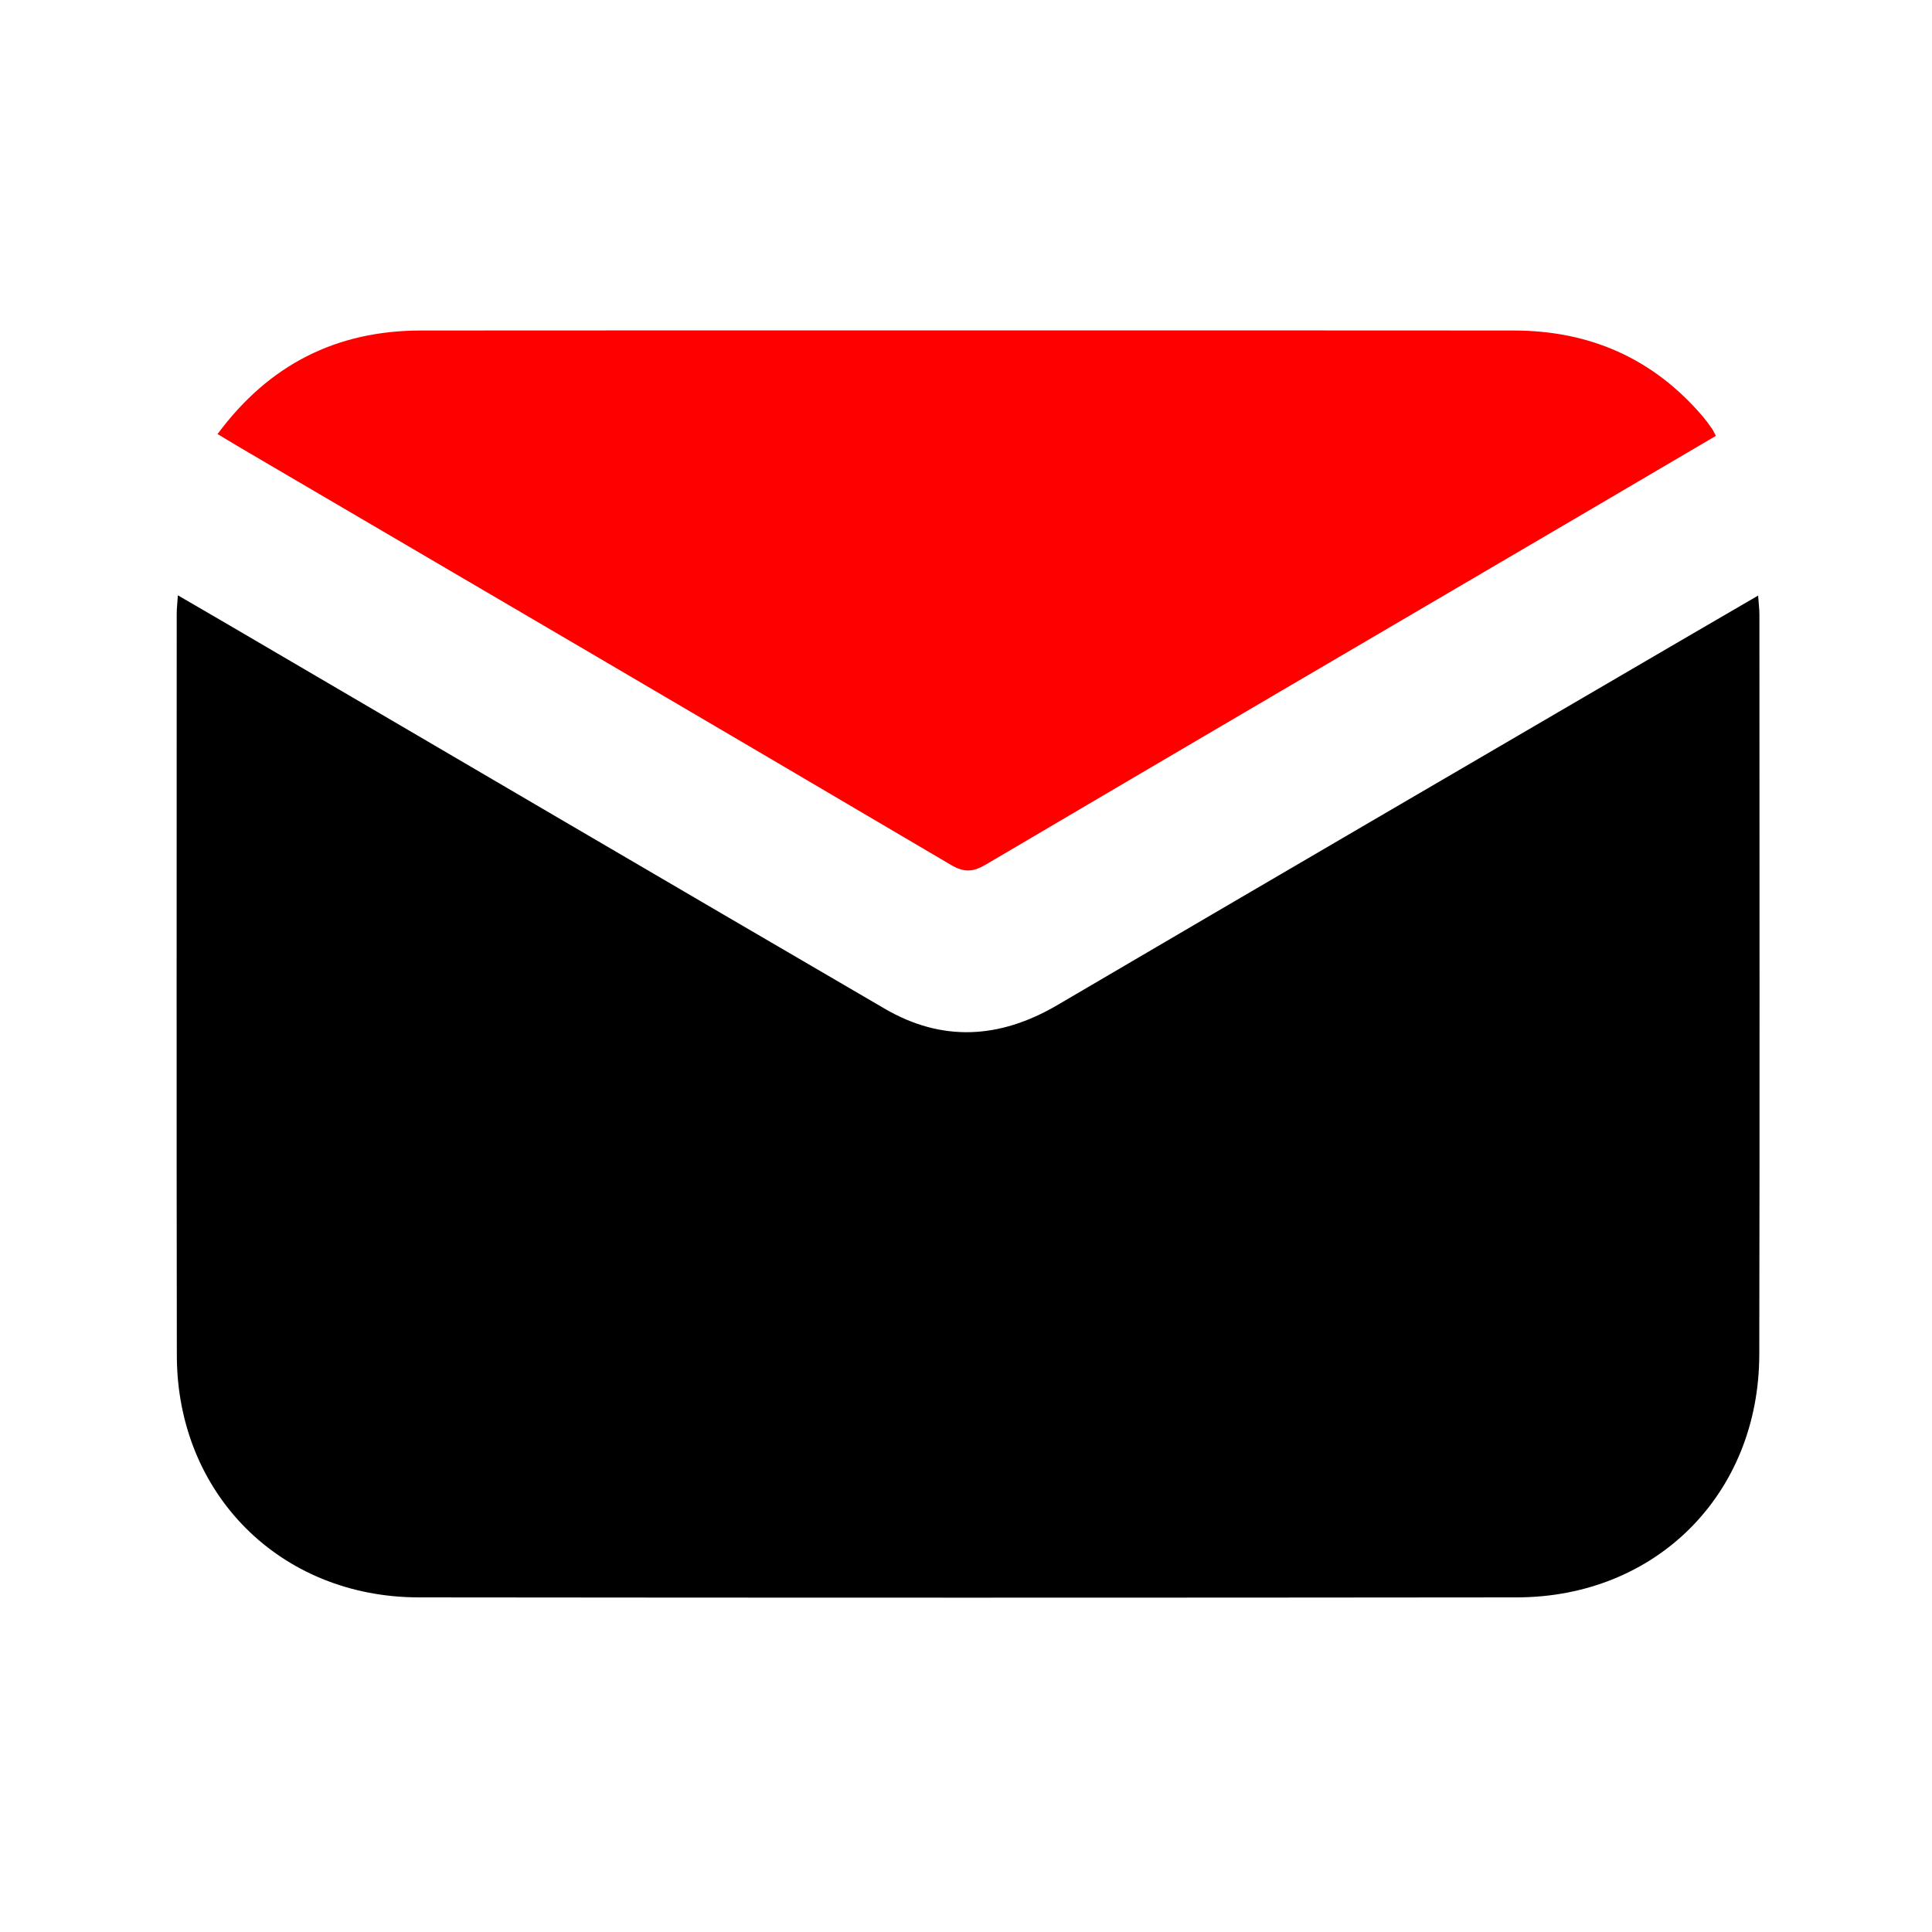
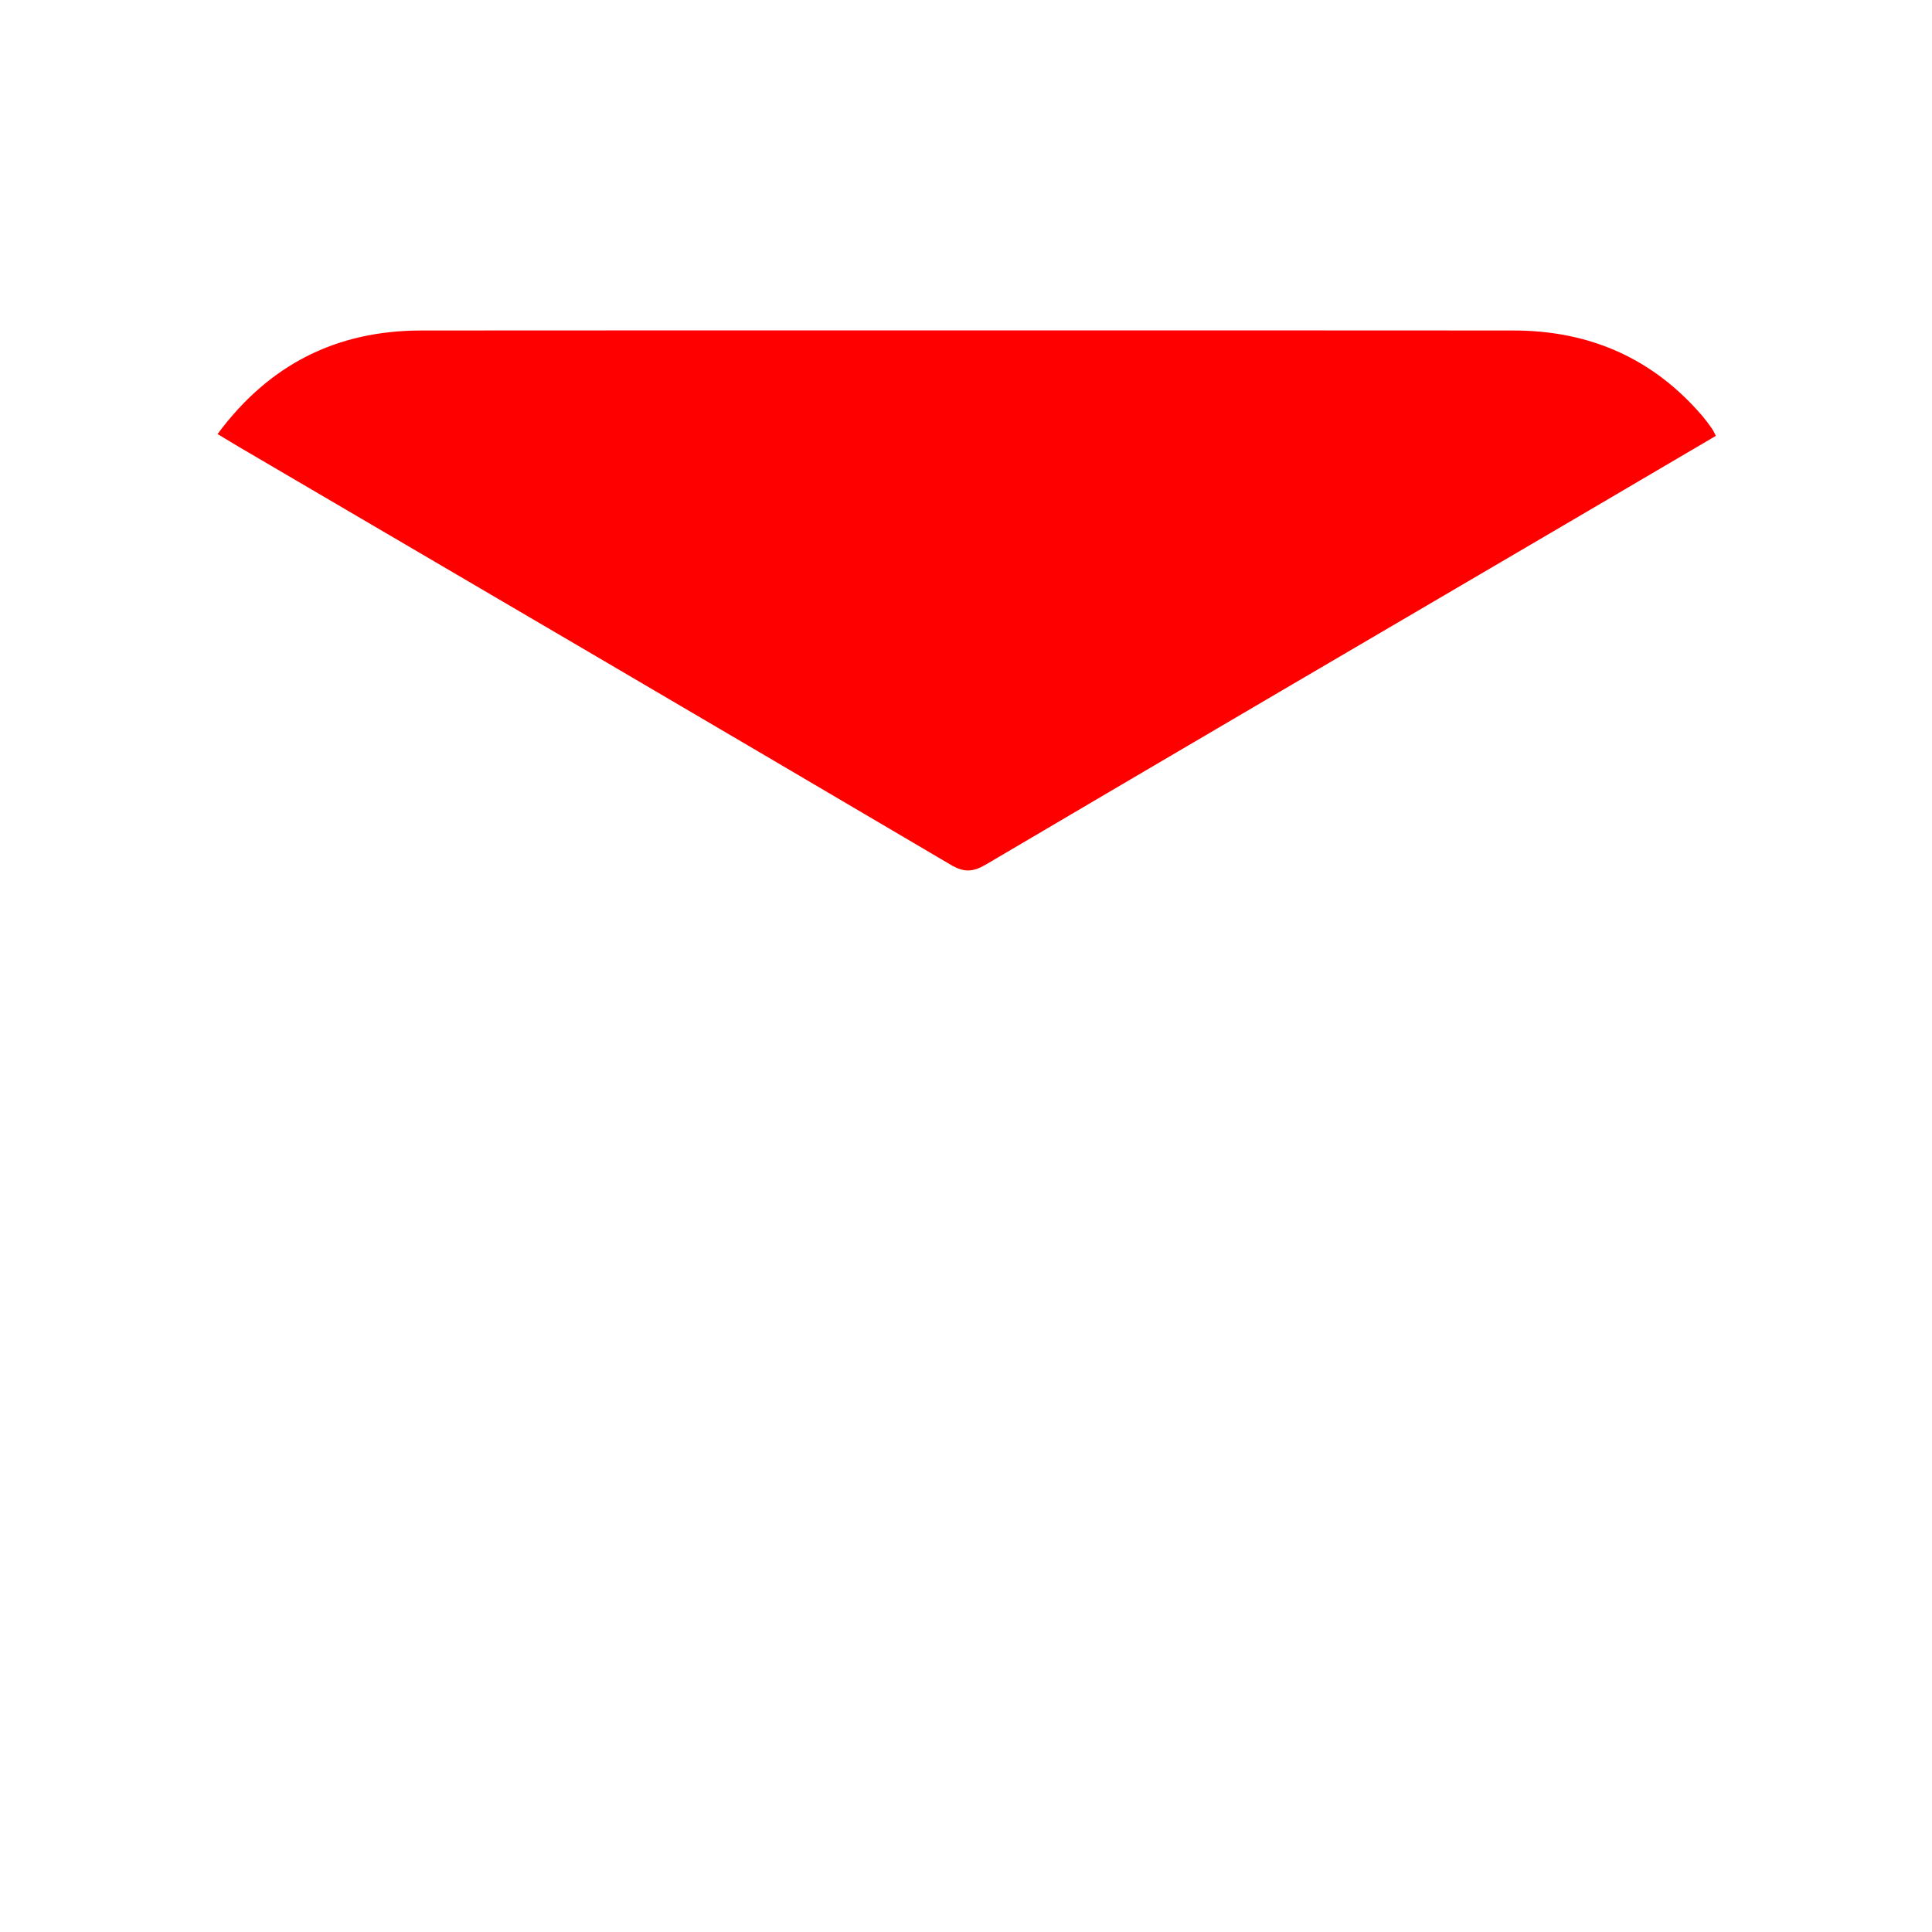
<svg xmlns="http://www.w3.org/2000/svg" width="15" height="15" viewBox="0 0 15 15" fill="none">
-   <path d="M1.381 4.622C1.524 4.705 1.651 4.779 1.778 4.853C3.474 5.846 5.17 6.841 6.868 7.831C7.315 8.092 7.761 8.065 8.205 7.806C9.805 6.867 11.408 5.932 13.011 4.996C13.217 4.876 13.424 4.756 13.65 4.624C13.654 4.684 13.66 4.728 13.66 4.772C13.66 6.687 13.663 8.602 13.659 10.517C13.657 11.6 12.858 12.401 11.776 12.402C8.934 12.405 6.093 12.405 3.251 12.402C2.176 12.401 1.375 11.598 1.373 10.526C1.37 8.606 1.372 6.686 1.372 4.767C1.372 4.725 1.377 4.684 1.381 4.622Z" fill="black" />
  <path d="M1.689 3.37C2.091 2.827 2.615 2.567 3.268 2.566C4.67 2.565 6.072 2.565 7.473 2.565C8.899 2.565 10.325 2.565 11.75 2.566C12.34 2.566 12.834 2.781 13.22 3.233C13.244 3.262 13.267 3.293 13.289 3.324C13.3 3.339 13.308 3.357 13.322 3.384C12.964 3.594 12.61 3.803 12.255 4.011C10.72 4.911 9.185 5.81 7.653 6.713C7.554 6.771 7.485 6.775 7.383 6.715C5.549 5.634 3.712 4.558 1.876 3.482C1.818 3.447 1.761 3.413 1.689 3.37Z" fill="#FE0000" />
</svg>